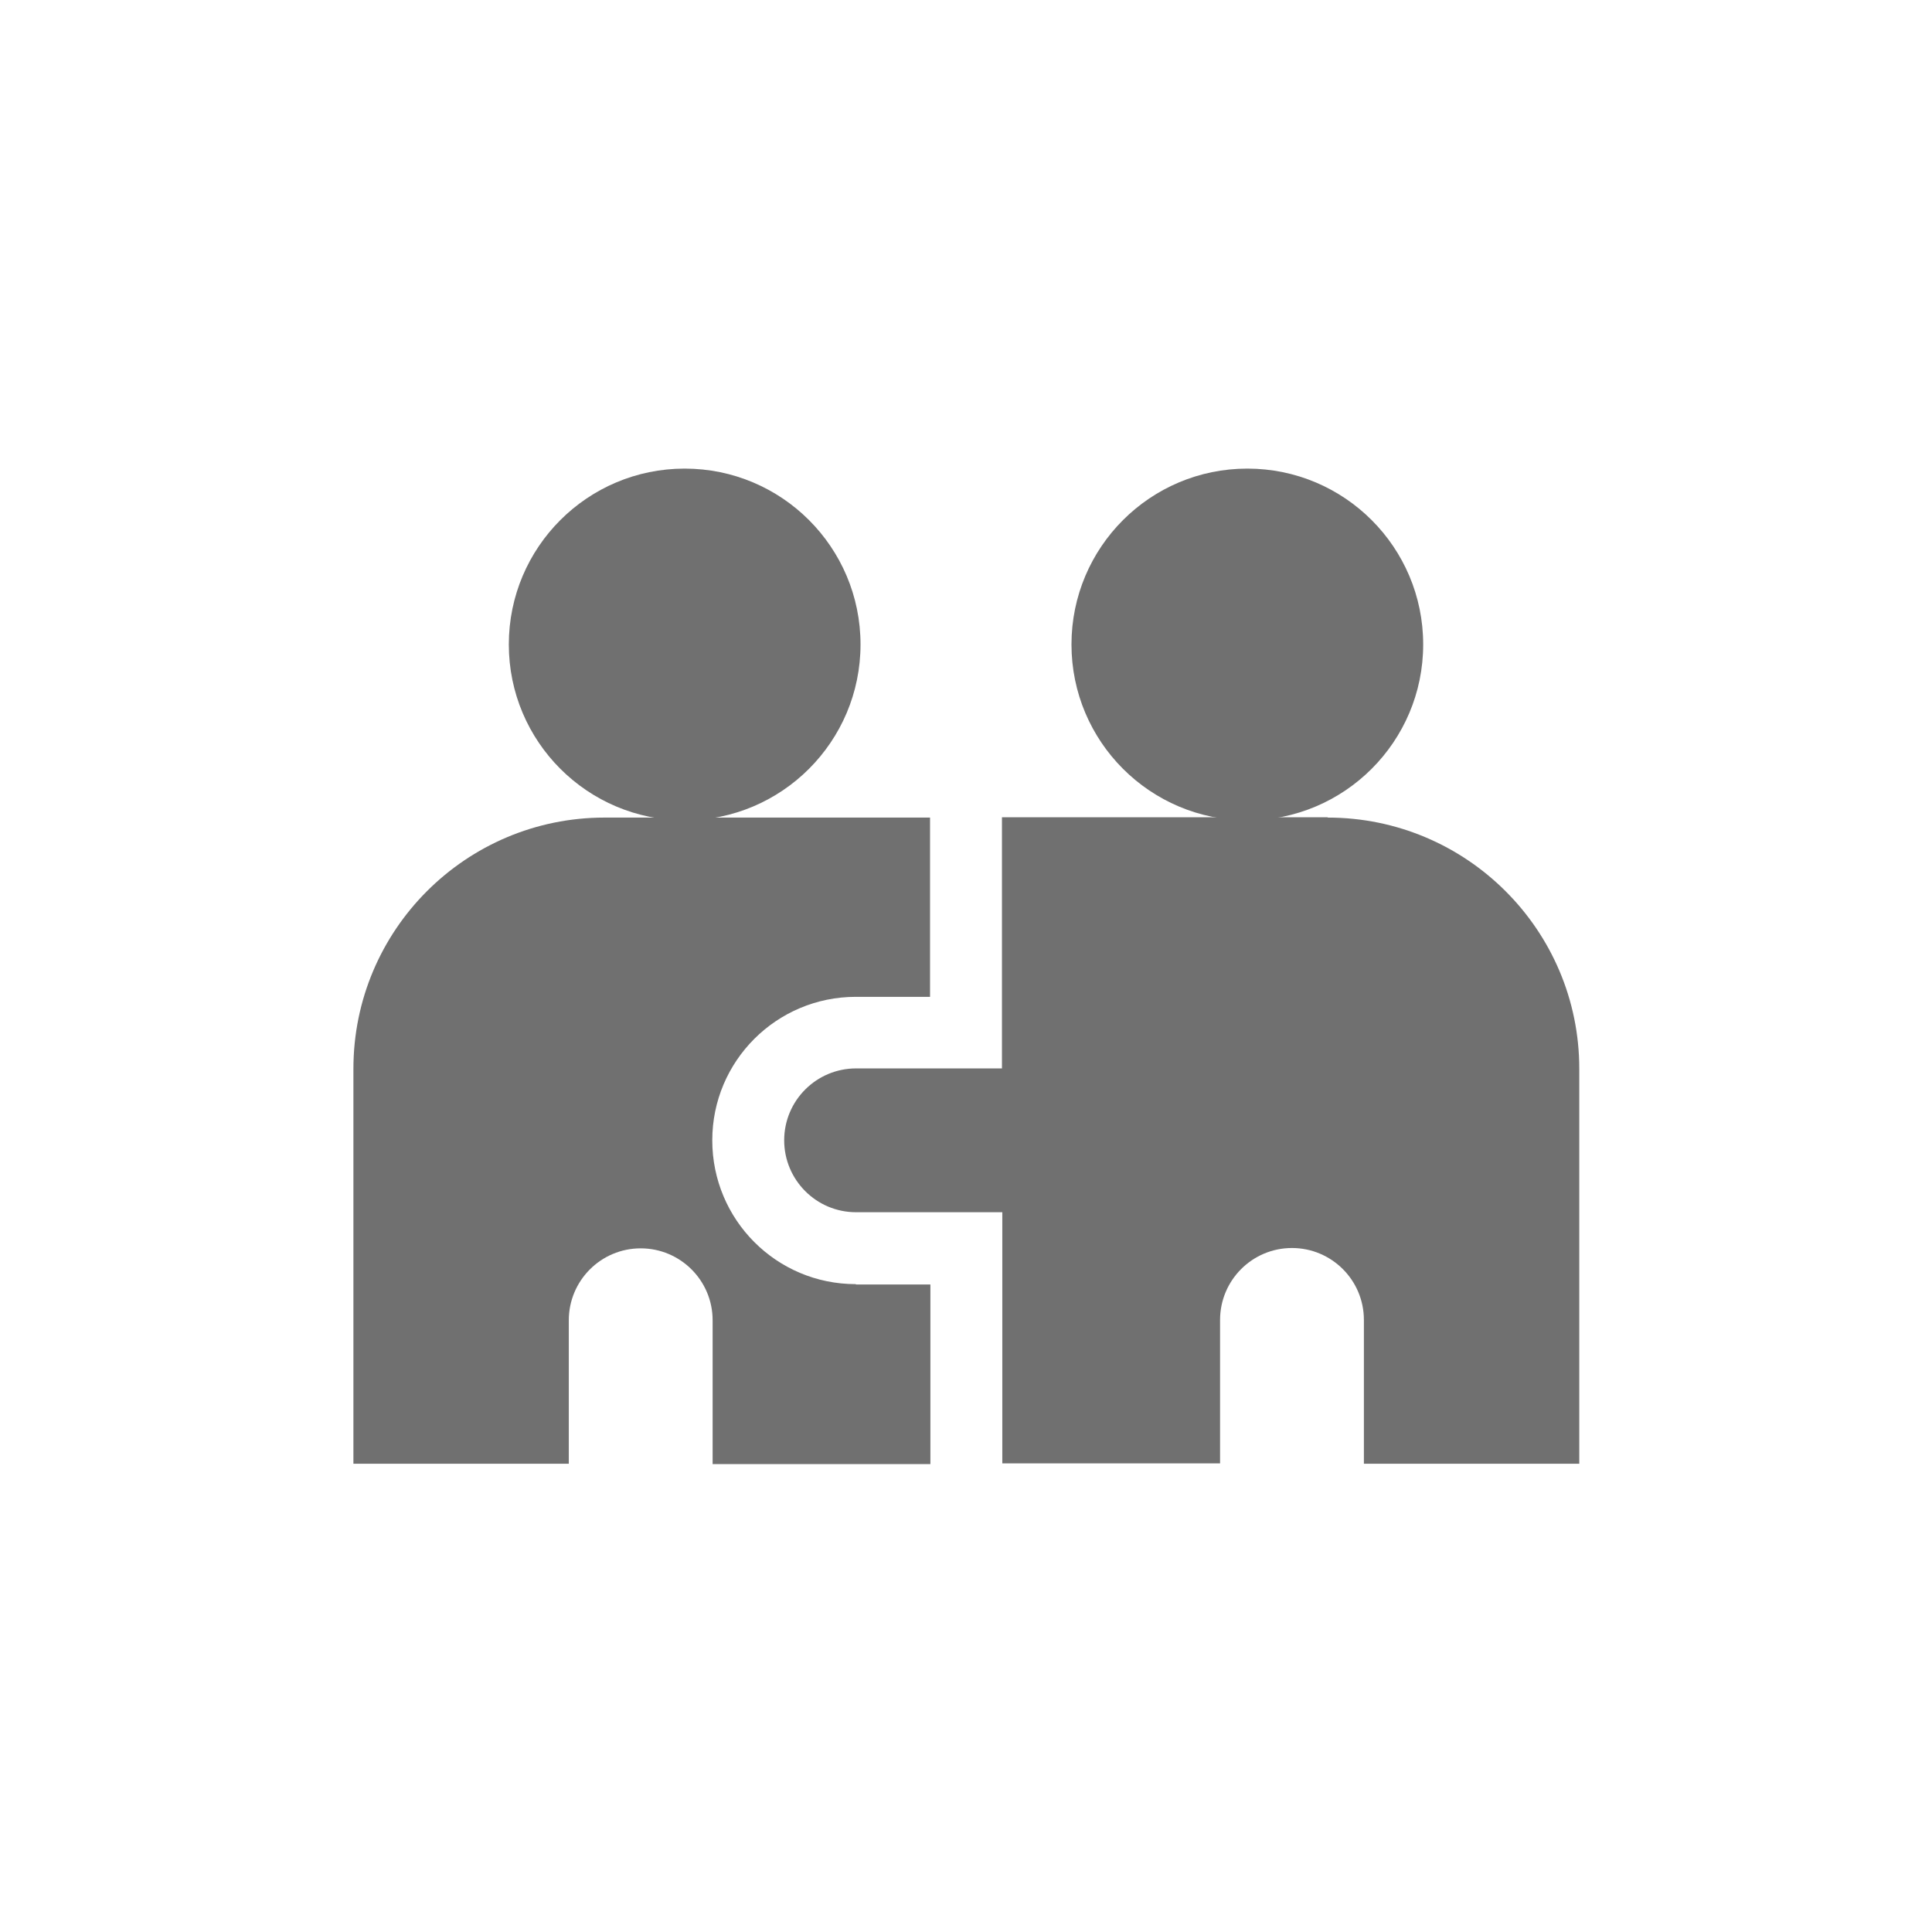
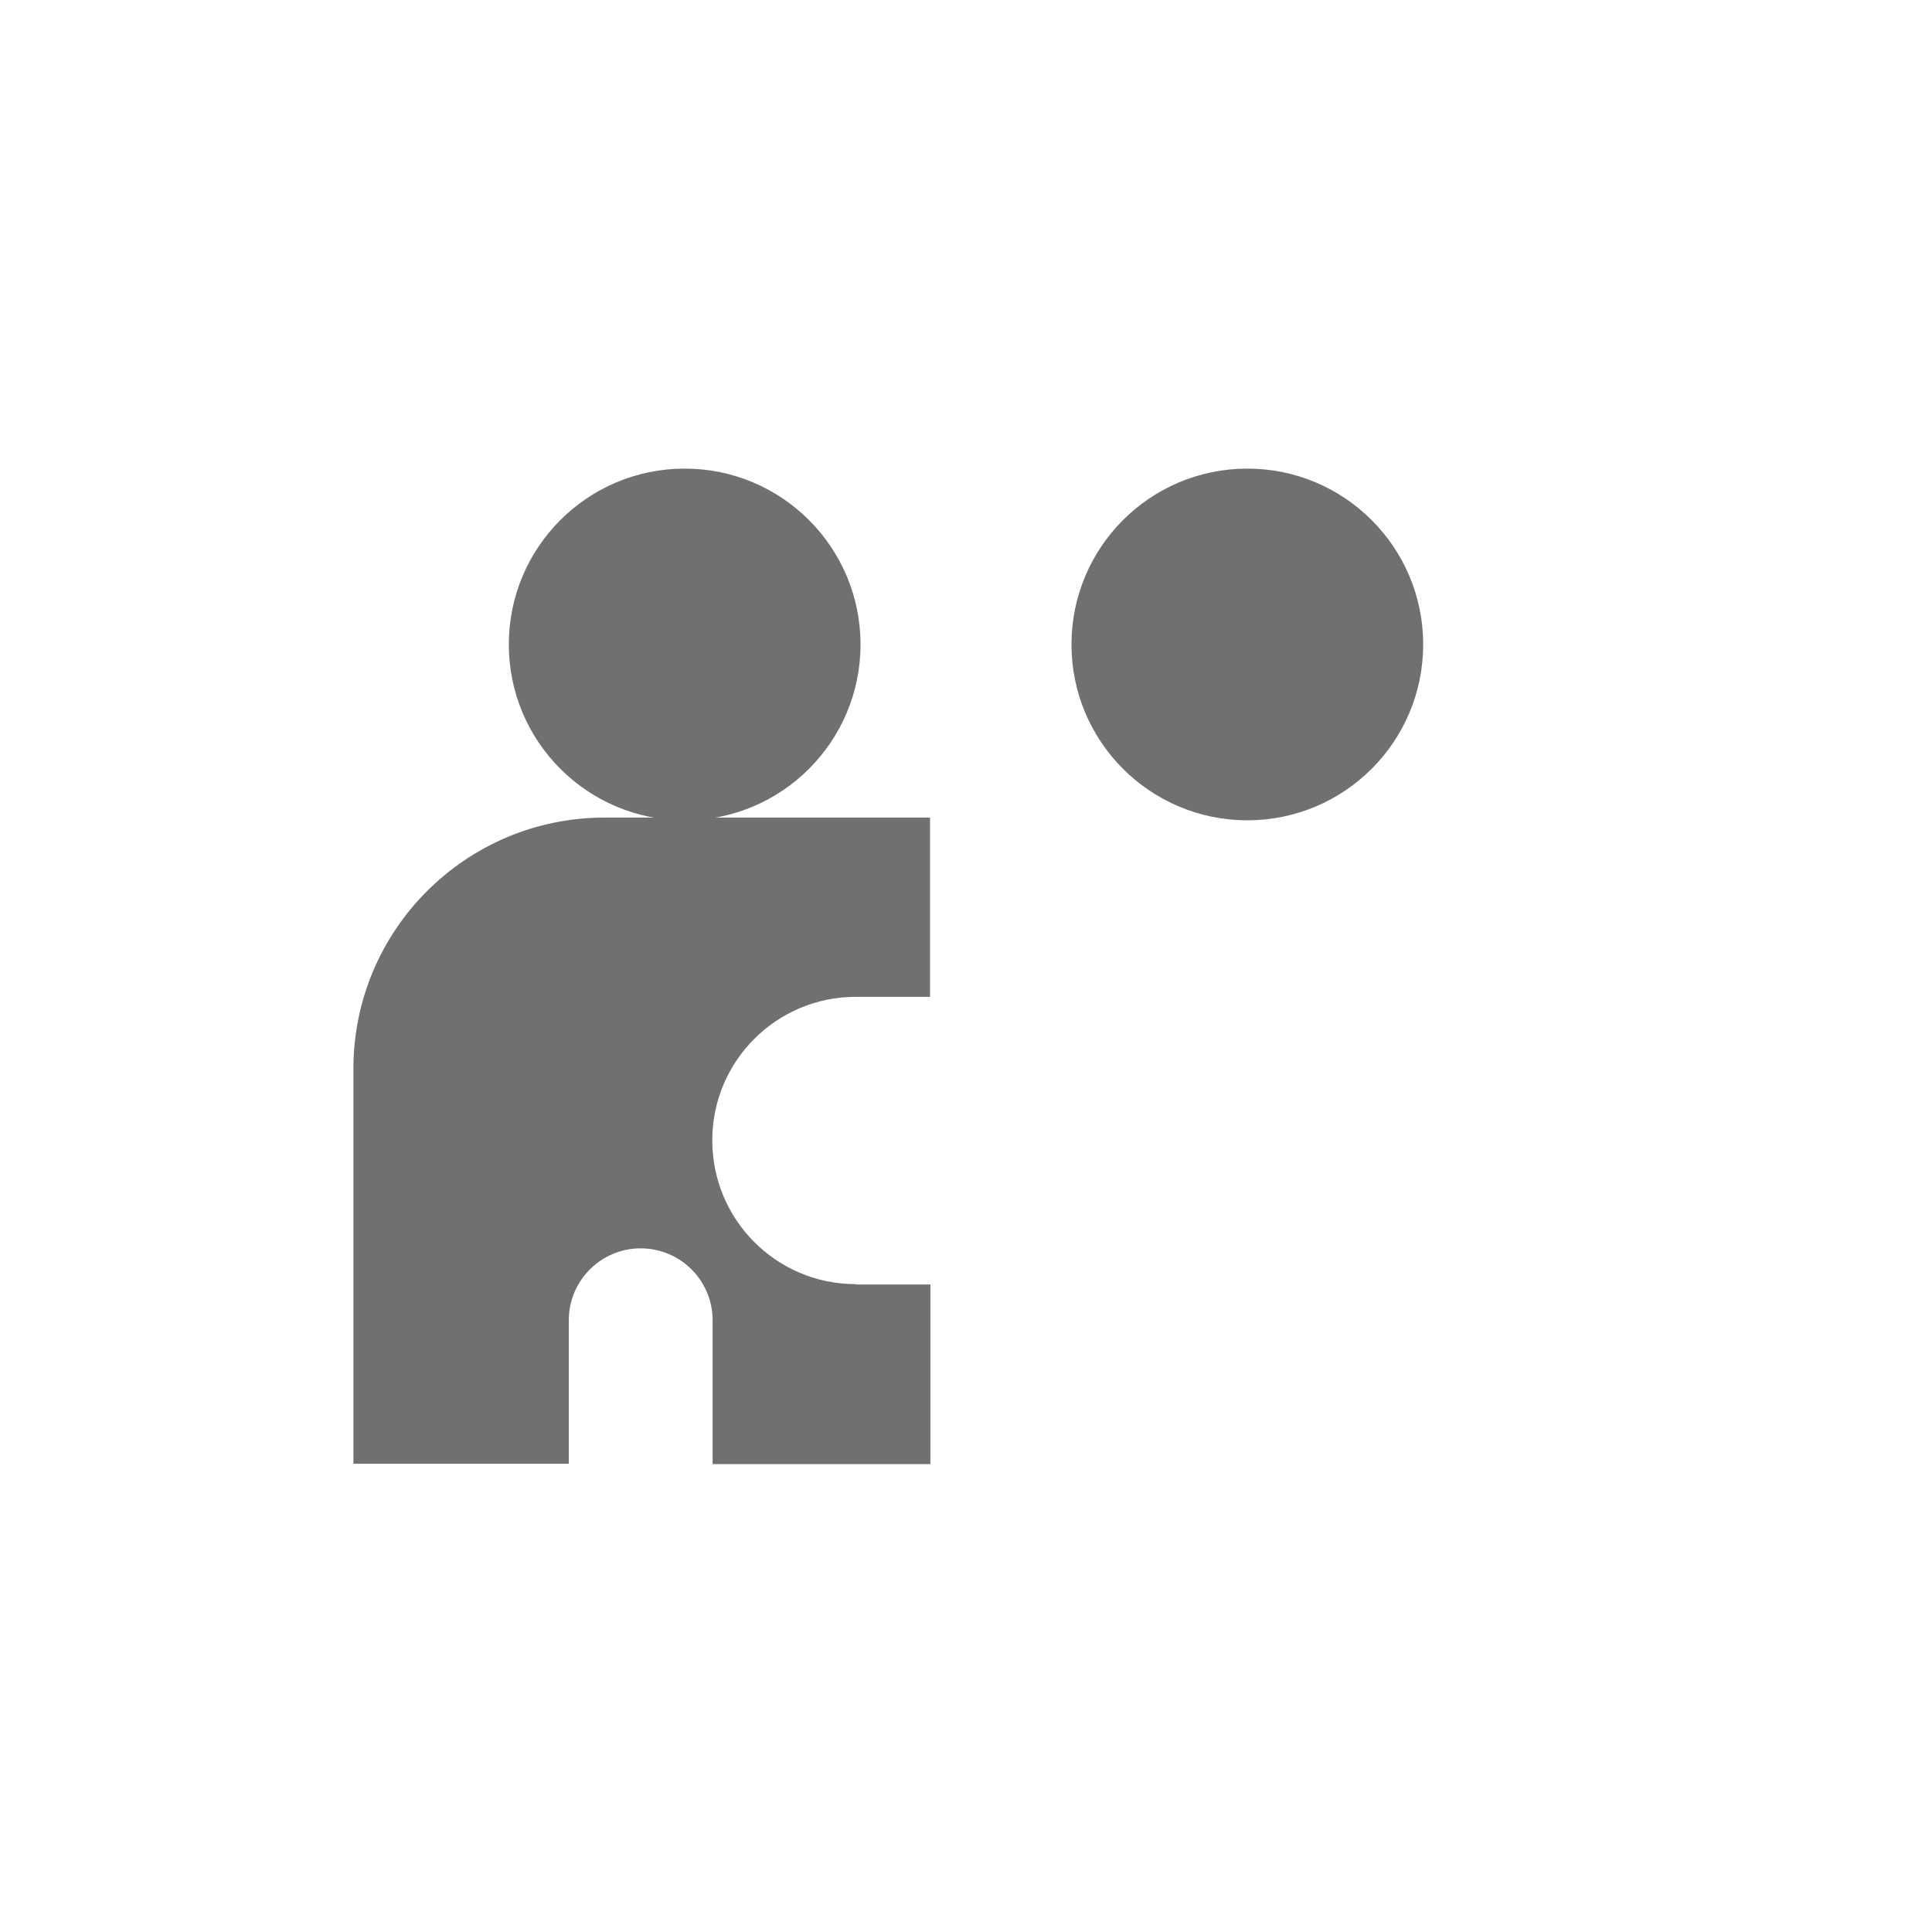
<svg xmlns="http://www.w3.org/2000/svg" id="Ebene_1" data-name="Ebene 1" version="1.1" viewBox="0 0 566.9 566.9">
  <g id="development">
    <g id="Gruppe_152" data-name="Gruppe 152">
      <circle id="Ellipse_94" data-name="Ellipse 94" cx="200.9" cy="189.1" r="51.6" fill="#707070" stroke-width="0" />
      <circle id="Ellipse_95" data-name="Ellipse 95" cx="366" cy="189.1" r="51.6" fill="#707070" stroke-width="0" />
    </g>
-     <path id="Pfad_222" data-name="Pfad 222" d="M389.5,239.8h-95.5v73.7h-42.8c-11.6,0-21.1,9.4-21.1,21.1,0,11.6,9.4,21.1,21.1,21.1h42.9v73.7h63.9v-42.1c0-11.6,9.4-21.1,21.1-21.1,11.6,0,21.1,9.4,21.1,21.1h0v42.2h63.2v-115.9c0-40.7-33.1-73.7-73.8-73.7Z" fill="#707070" stroke-width="0" />
    <path id="Pfad_223" data-name="Pfad 223" d="M251.1,376.8c-23.3,0-42.1-18.9-42.1-42.2,0-23.3,18.9-42.1,42.1-42.1h21.8v-52.6h-95.5c-40.7,0-73.7,33-73.7,73.7v115.9h63.2v-42.1c0-11.6,9.4-21.1,21.1-21.1,11.6,0,21.1,9.4,21.1,21.1h0v42.2h63.9v-52.7h-21.8Z" fill="#707070" stroke-width="0" />
  </g>
</svg>